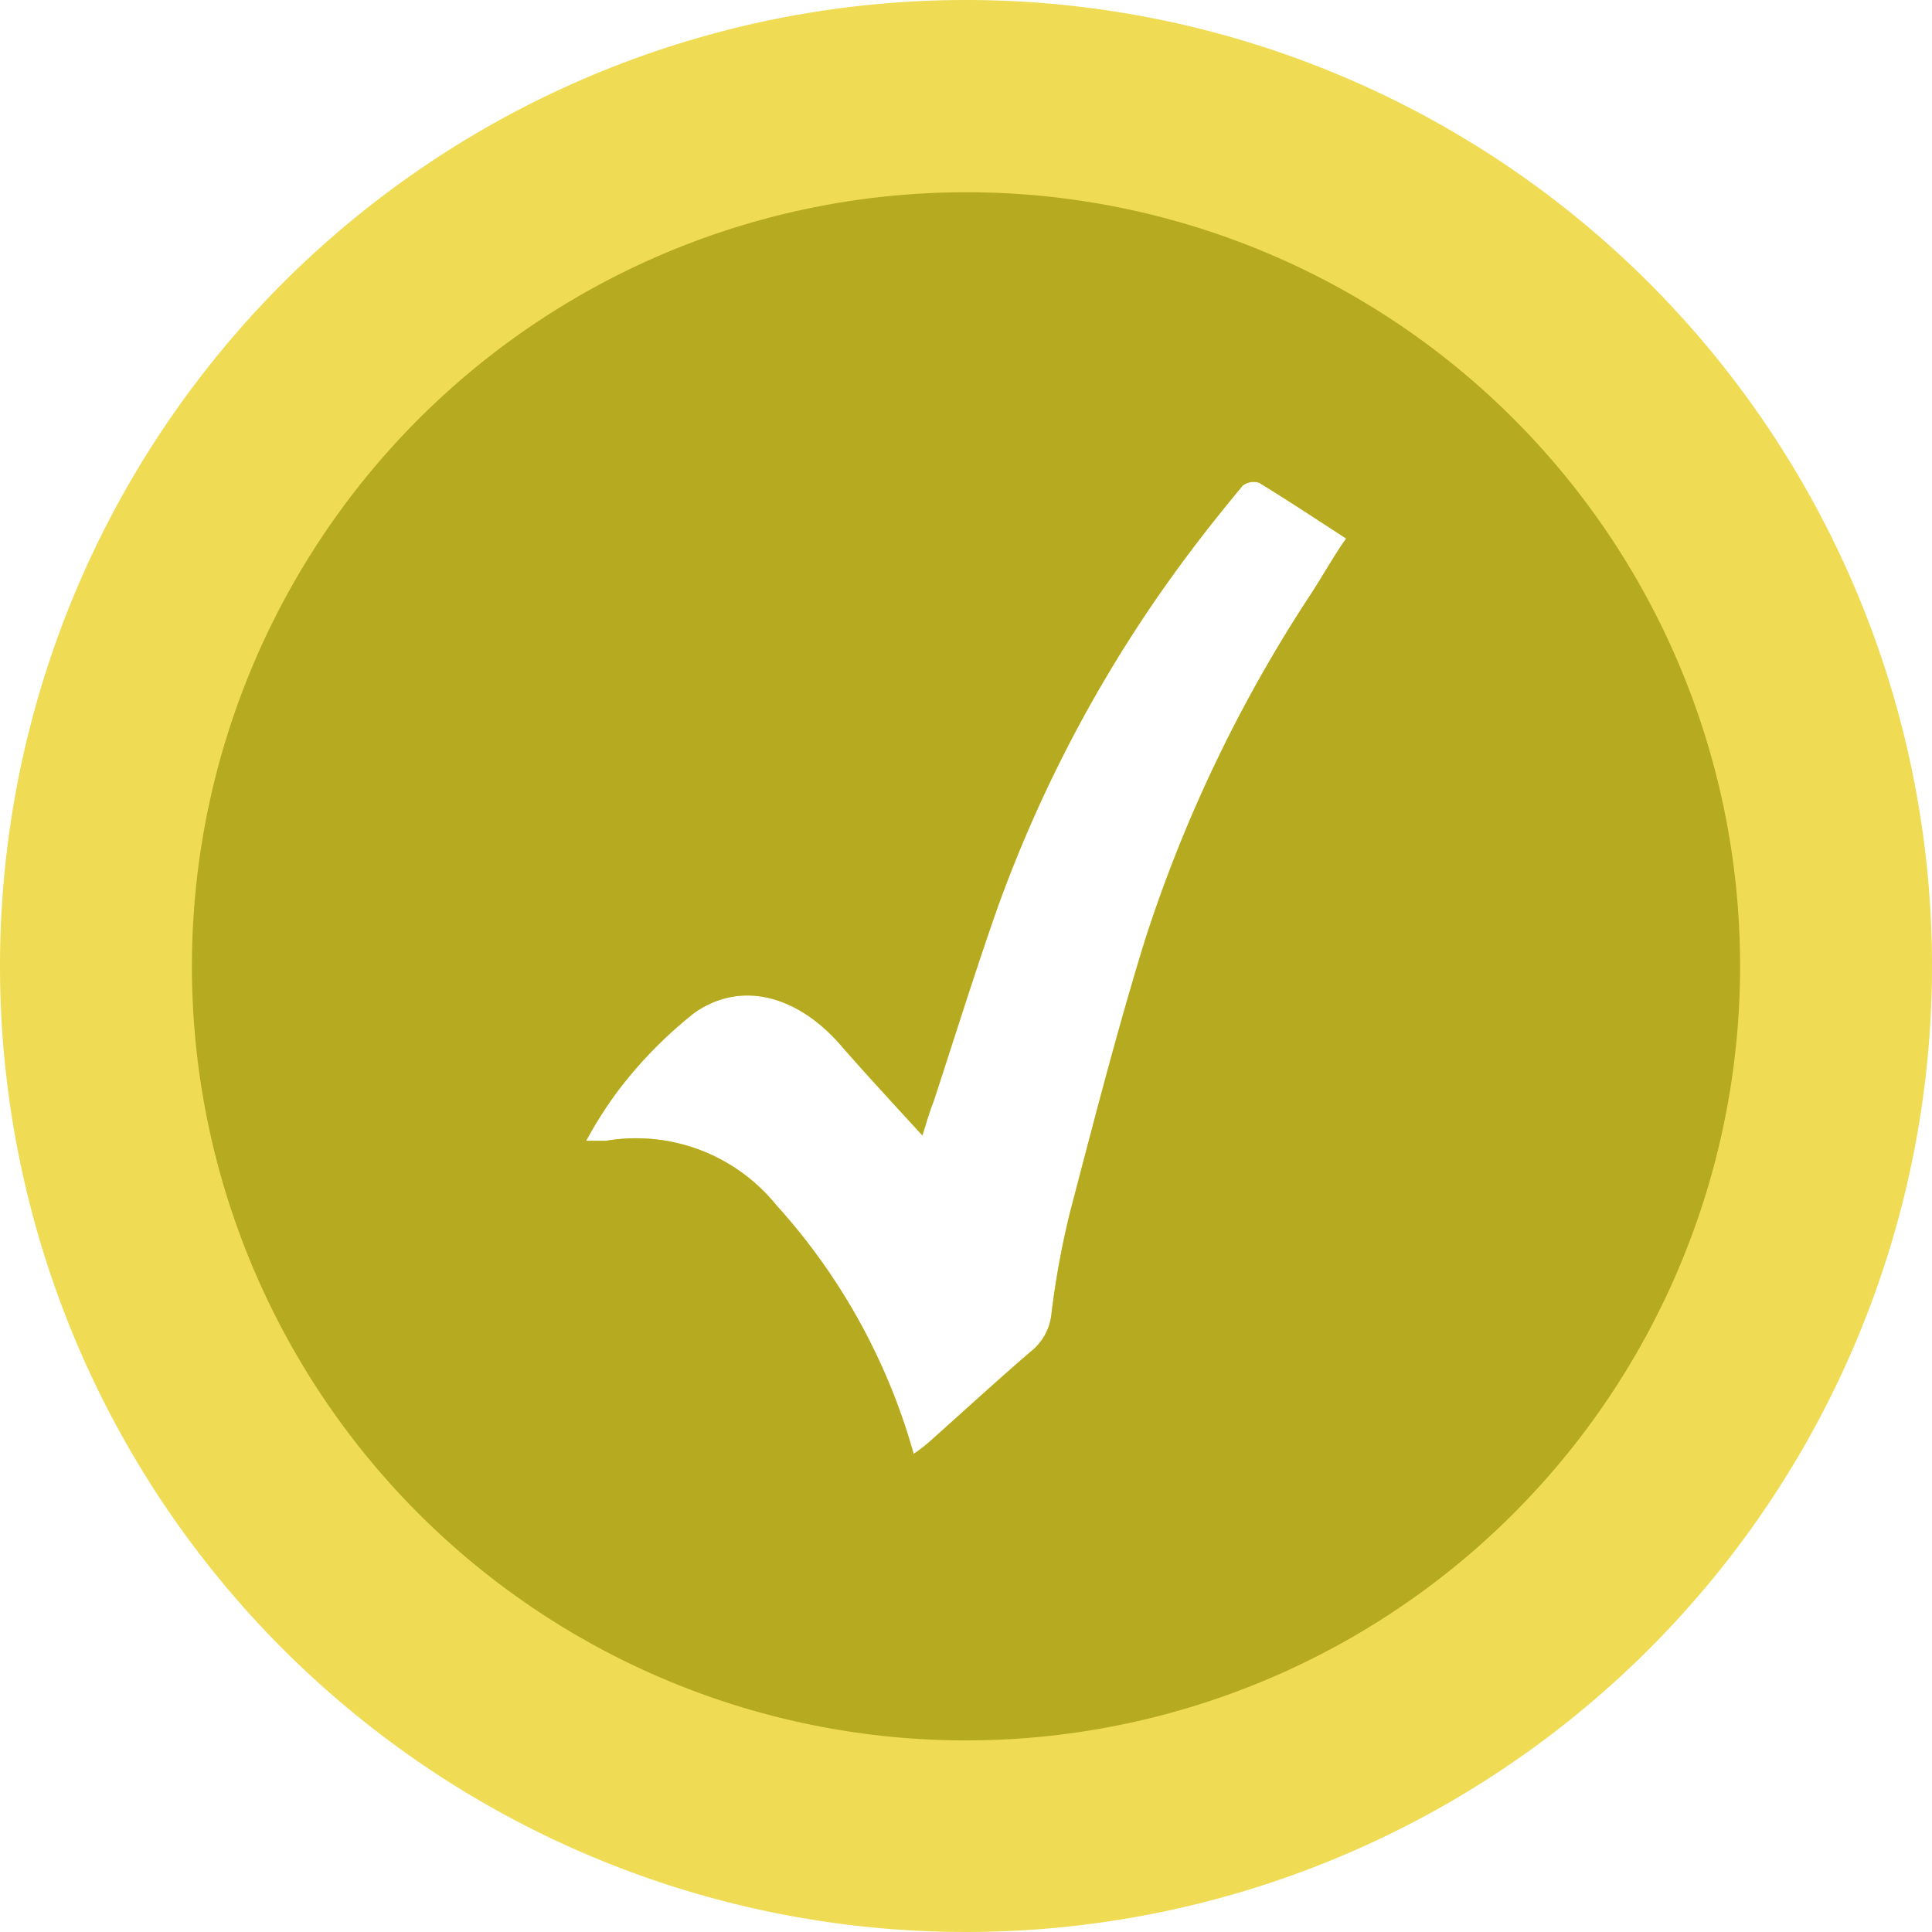
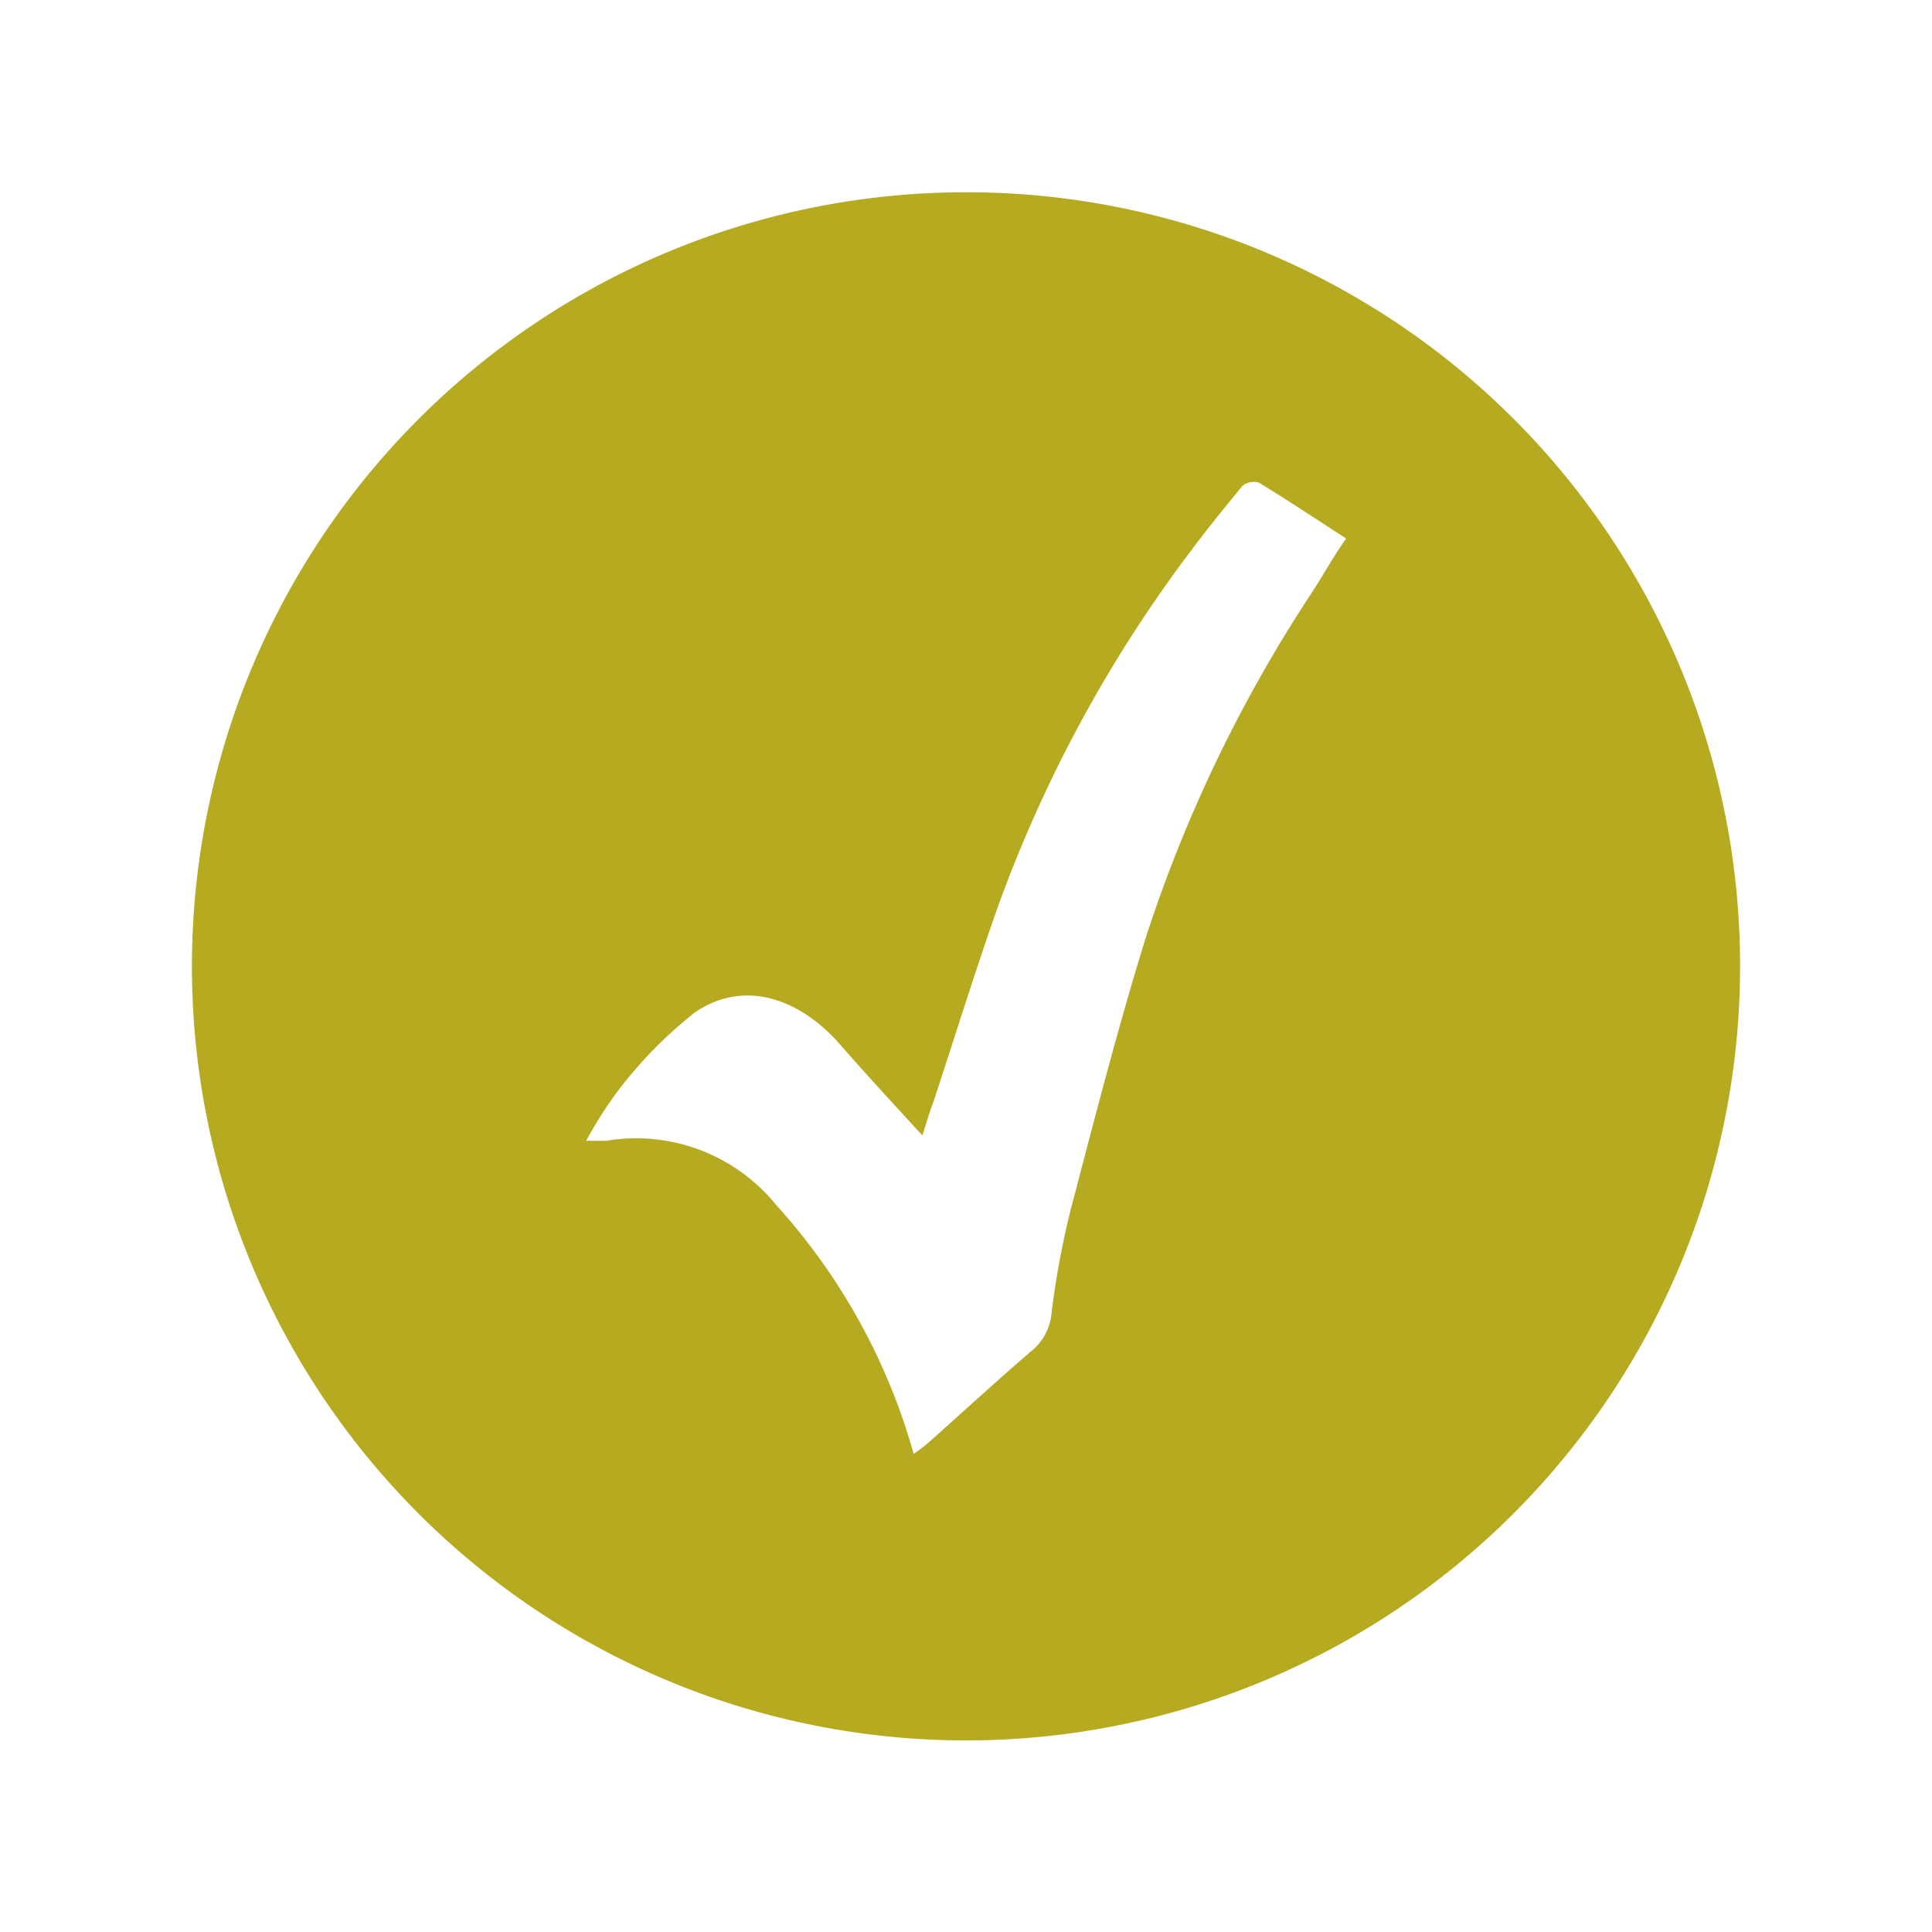
<svg xmlns="http://www.w3.org/2000/svg" viewBox="0 0 57.58 57.58">
  <defs>
    <style>.cls-1{fill:#efdc54;}.cls-1,.cls-2{fill-rule:evenodd;}.cls-2{fill:#b6aa21;}</style>
  </defs>
  <title>Asset 1</title>
  <g id="Layer_2" data-name="Layer 2">
    <g id="Layer_1-2" data-name="Layer 1">
      <g id="Layer_2-2" data-name="Layer 2">
        <g id="OBJECTS">
-           <path class="cls-1" d="M28.79,0A28.79,28.79,0,1,0,57.58,28.79,28.79,28.79,0,0,0,28.79,0ZM39,17.81A42.43,42.43,0,0,0,34.13,28c-.83,2.69-1.53,5.42-2.24,8.13a25.51,25.51,0,0,0-.55,3,1.65,1.65,0,0,1-.63,1.16c-1,.86-2,1.78-3,2.67a4.37,4.37,0,0,1-.48.37,18.46,18.46,0,0,0-4.09-7.41A5.38,5.38,0,0,0,18.06,34h-.59a12,12,0,0,1,.94-1.48,12.89,12.89,0,0,1,2.28-2.33c1.42-1,3.12-.5,4.4,1,.76.87,1.54,1.71,2.4,2.65.13-.41.22-.73.33-1,.63-1.92,1.23-3.85,1.9-5.76a40.35,40.35,0,0,1,5.8-10.7c.48-.64,1-1.28,1.51-1.9a.53.53,0,0,1,.5-.09c.85.52,1.68,1.07,2.59,1.66C39.74,16.58,39.4,17.21,39,17.81Z" />
          <path class="cls-2" d="M28.79,5.73A23.07,23.07,0,1,0,51.86,28.8h0A23.05,23.05,0,0,0,28.8,5.73ZM39,17.81A42.43,42.43,0,0,0,34.13,28c-.83,2.69-1.53,5.42-2.24,8.13a25.51,25.51,0,0,0-.55,3,1.65,1.65,0,0,1-.63,1.16c-1,.86-2,1.78-3,2.67a4.37,4.37,0,0,1-.48.37,18.46,18.46,0,0,0-4.09-7.41A5.38,5.38,0,0,0,18.06,34h-.59a12,12,0,0,1,.94-1.48,12.89,12.89,0,0,1,2.28-2.33c1.42-1,3.12-.5,4.4,1,.76.87,1.54,1.71,2.4,2.65.13-.41.22-.73.33-1,.63-1.92,1.23-3.85,1.9-5.76a40.35,40.35,0,0,1,5.8-10.7c.48-.64,1-1.28,1.51-1.9a.53.53,0,0,1,.5-.09c.85.52,1.68,1.07,2.59,1.66C39.74,16.58,39.4,17.21,39,17.81Z" />
        </g>
      </g>
    </g>
  </g>
</svg>